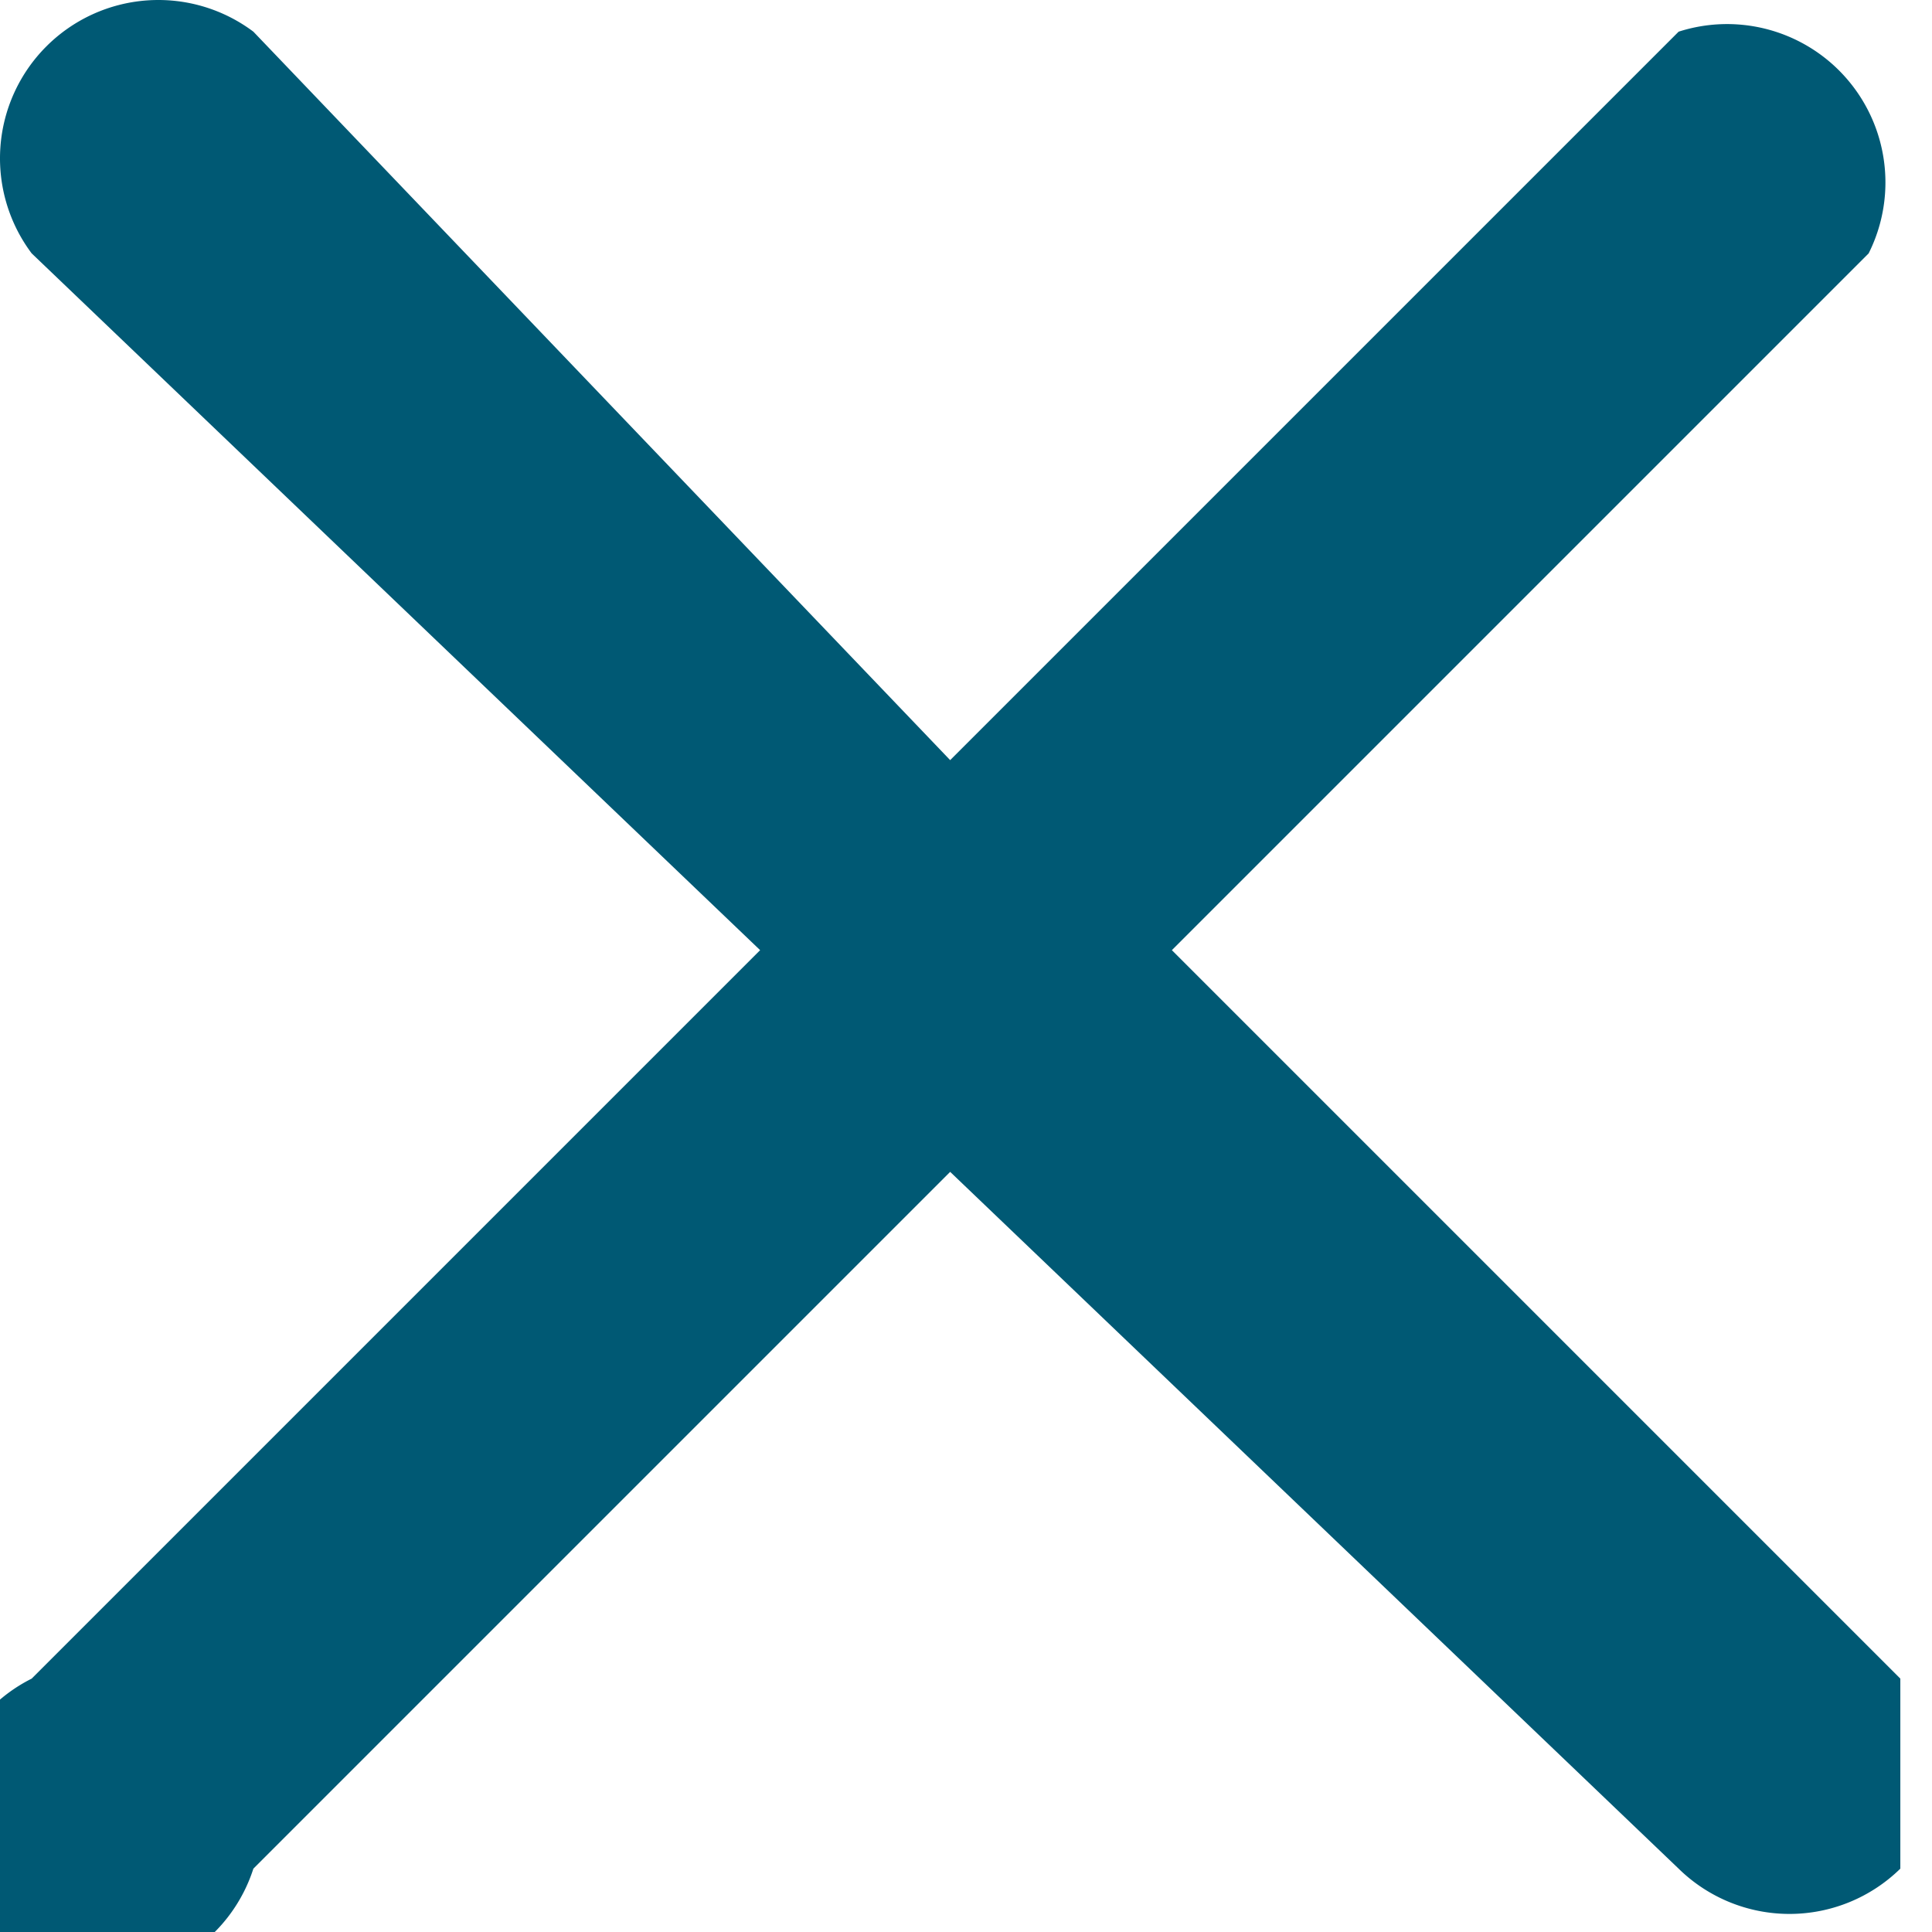
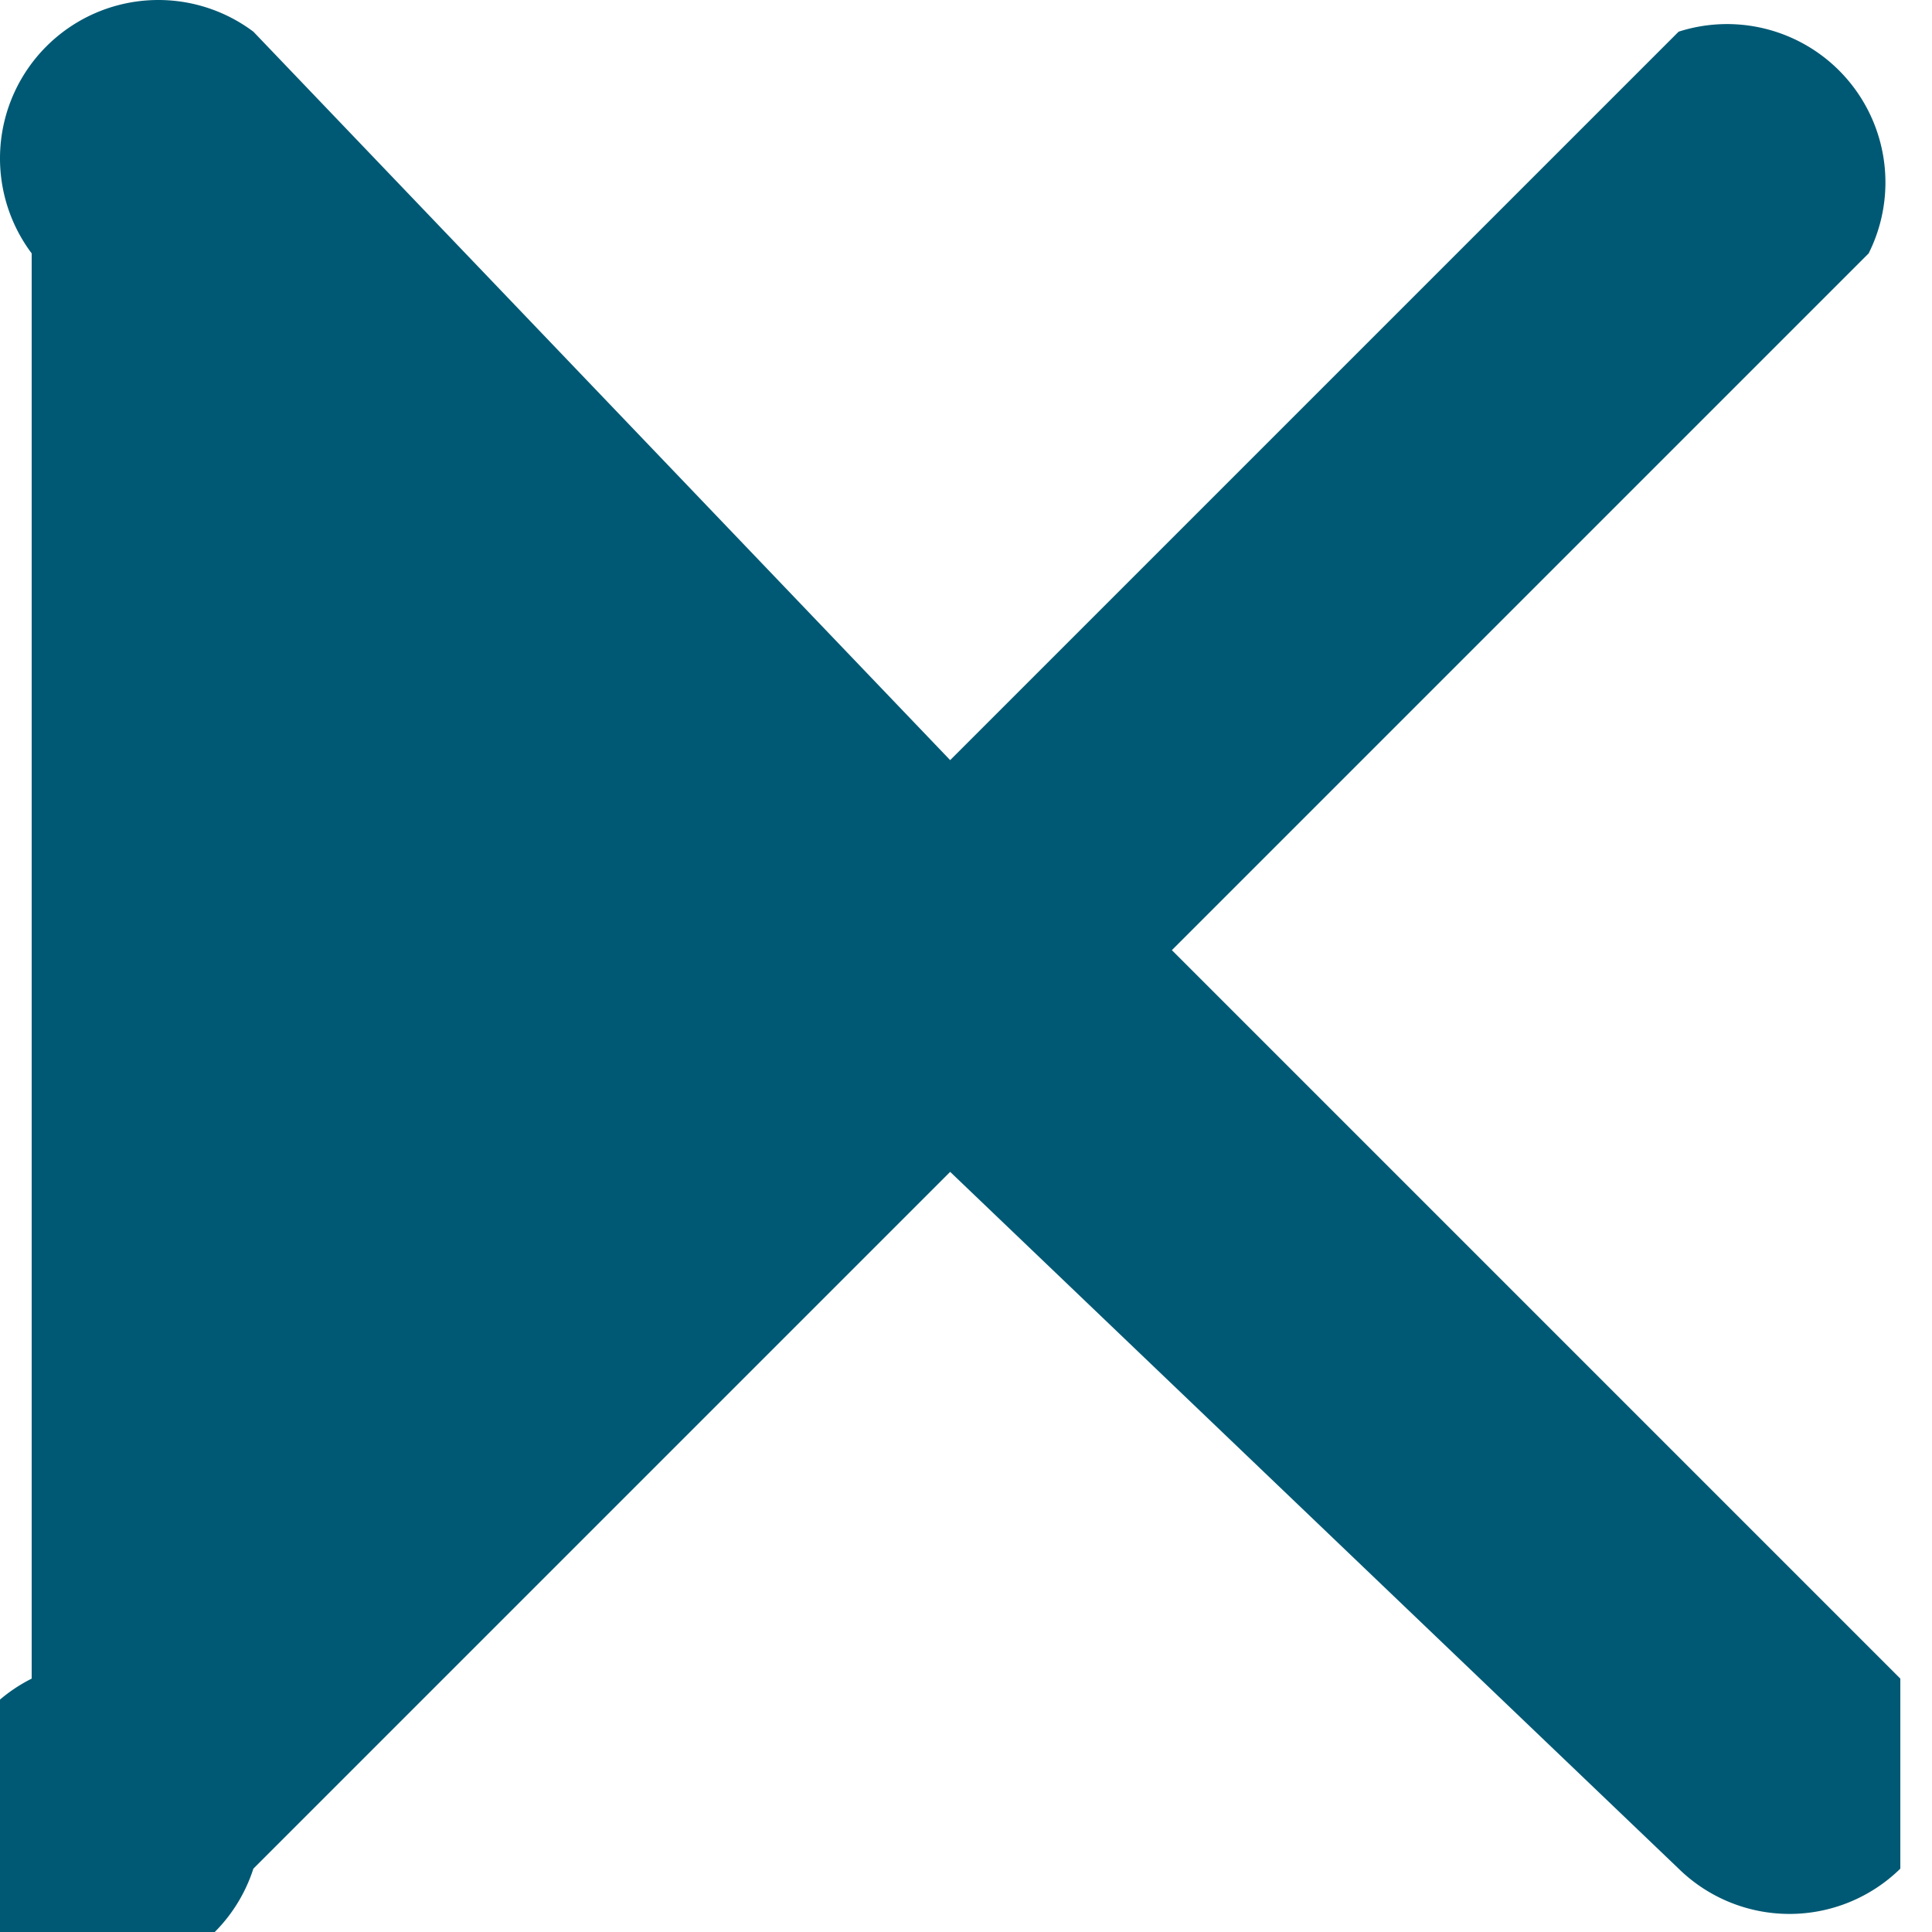
<svg xmlns="http://www.w3.org/2000/svg" viewBox="0 0 61 61" xml:space="preserve">
-   <path d="M60 53 37 30 59 8a5 5 0 0 0-6-7L30 24 8 1a5 5 0 0 0-7 7l23 22L1 53a5 5 0 1 0 7 6l22-22 23 22a5 5 0 0 0 7 0v-6z" fill="#005974" />
+   <path d="M60 53 37 30 59 8a5 5 0 0 0-6-7L30 24 8 1a5 5 0 0 0-7 7L1 53a5 5 0 1 0 7 6l22-22 23 22a5 5 0 0 0 7 0v-6z" fill="#005974" />
</svg>